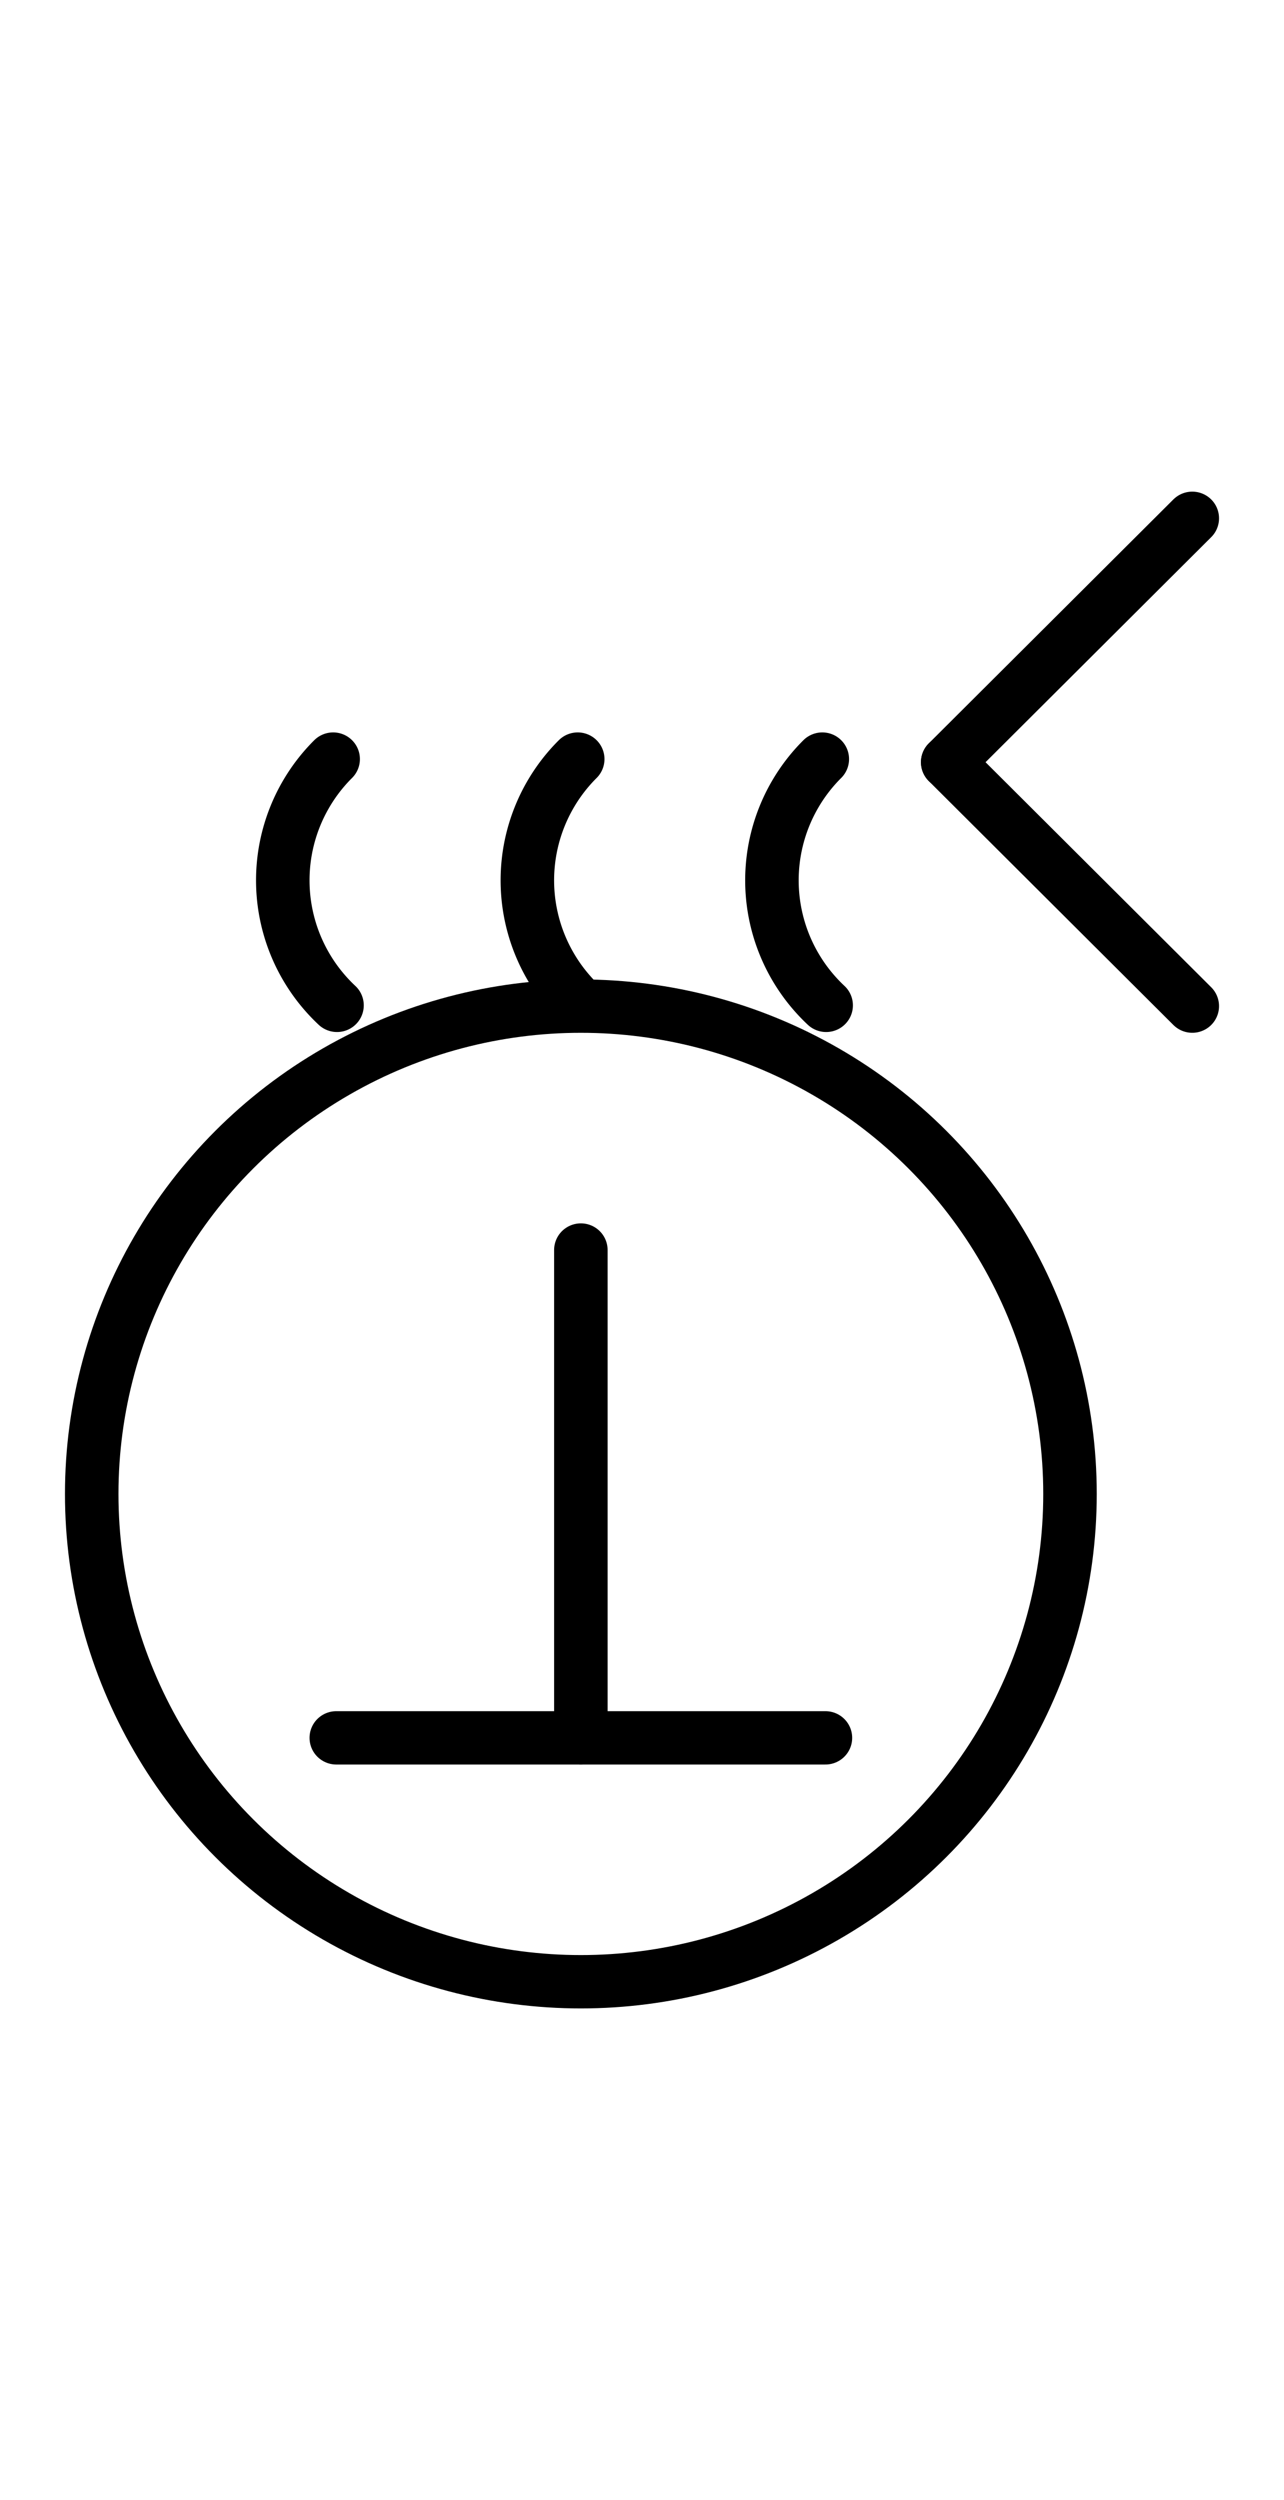
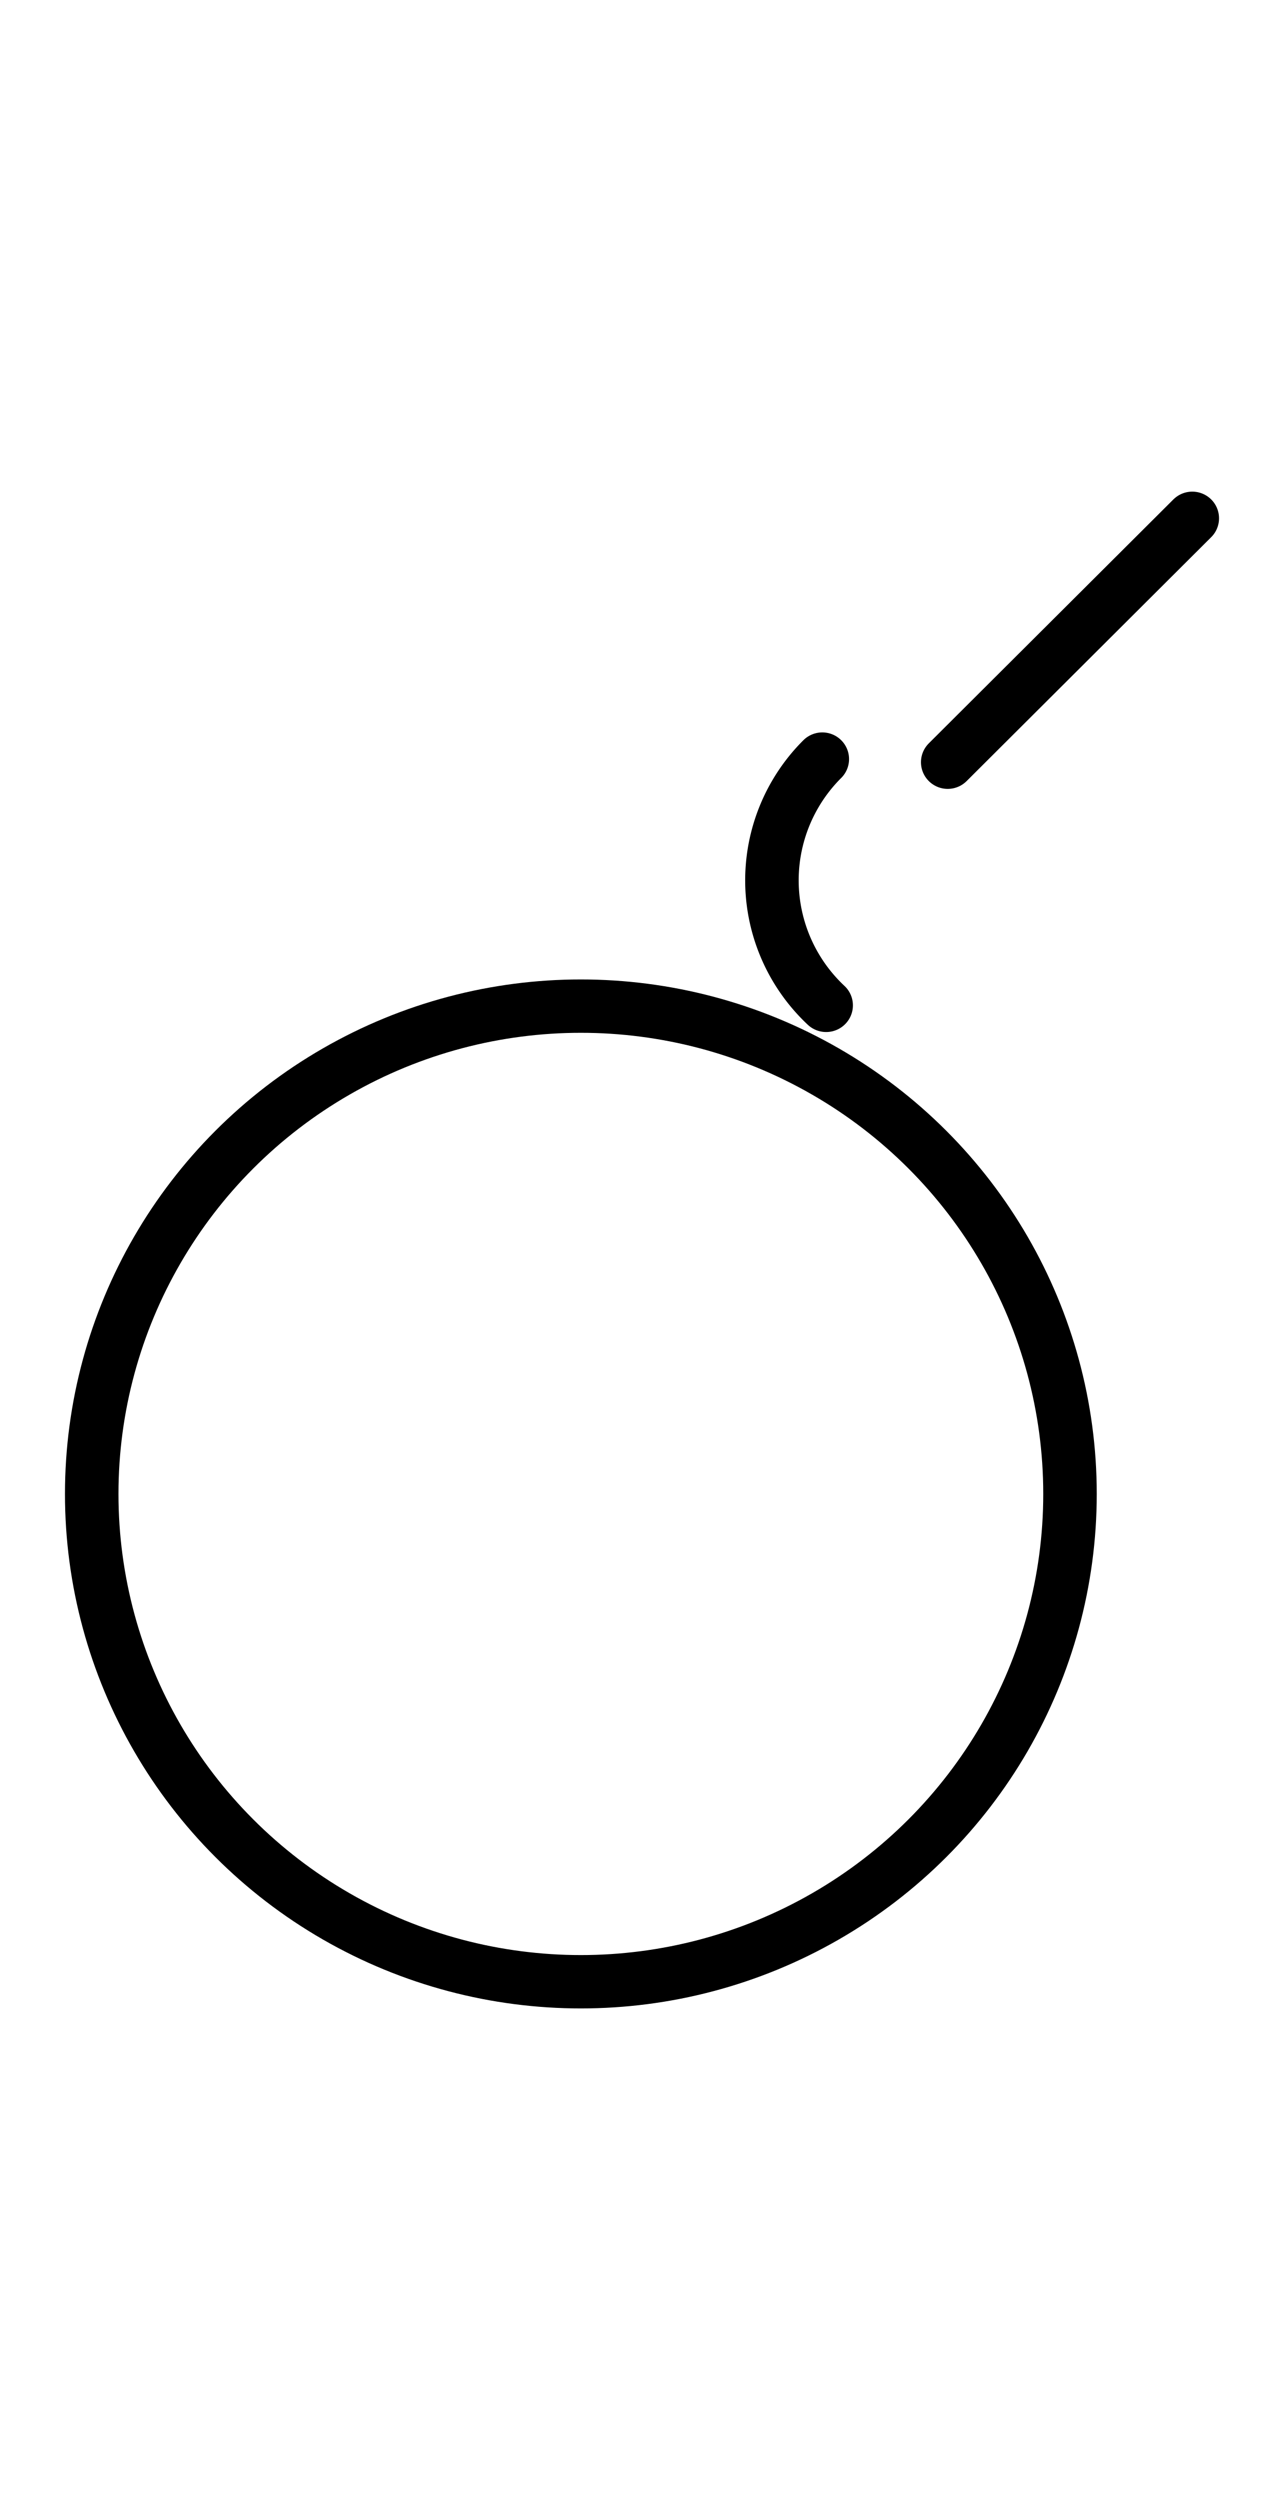
<svg xmlns="http://www.w3.org/2000/svg" fill-rule="evenodd" height="4.542in" preserveAspectRatio="none" stroke-linecap="round" viewBox="0 0 168 328" width="2.333in">
  <style type="text/css">
.brush0 { fill: rgb(255,255,255); }
.pen0 { stroke: rgb(0,0,0); stroke-width: 1; stroke-linejoin: round; }
.font0 { font-size: 11px; font-family: "MS Sans Serif"; }
.pen1 { stroke: rgb(0,0,0); stroke-width: 7; stroke-linejoin: round; }
.brush1 { fill: none; }
.font1 { font-weight: bold; font-size: 16px; font-family: System, sans-serif; }
</style>
  <g>
    <circle class="pen1" cx="76.0" cy="196.0" fill="none" r="64.0" />
-     <line class="pen1" fill="none" x1="76" x2="76" y1="164" y2="228" />
-     <line class="pen1" fill="none" x1="44" x2="108" y1="228" y2="228" />
-     <path class="pen1" d="M 43.59,99.59 A 22.5,22.5 0 0 0 44.095,131.899" fill="none" />
    <path class="pen1" d="M 107.59,99.59 A 22.5,22.5 0 0 0 108.095,131.899" fill="none" />
-     <path class="pen1" d="M 75.59,99.59 A 22.5,22.5 0 0 0 76.095,131.899" fill="none" />
    <line class="pen1" fill="none" x1="156" x2="124" y1="68" y2="100" />
-     <line class="pen1" fill="none" x1="124" x2="156" y1="100" y2="132" />
  </g>
</svg>